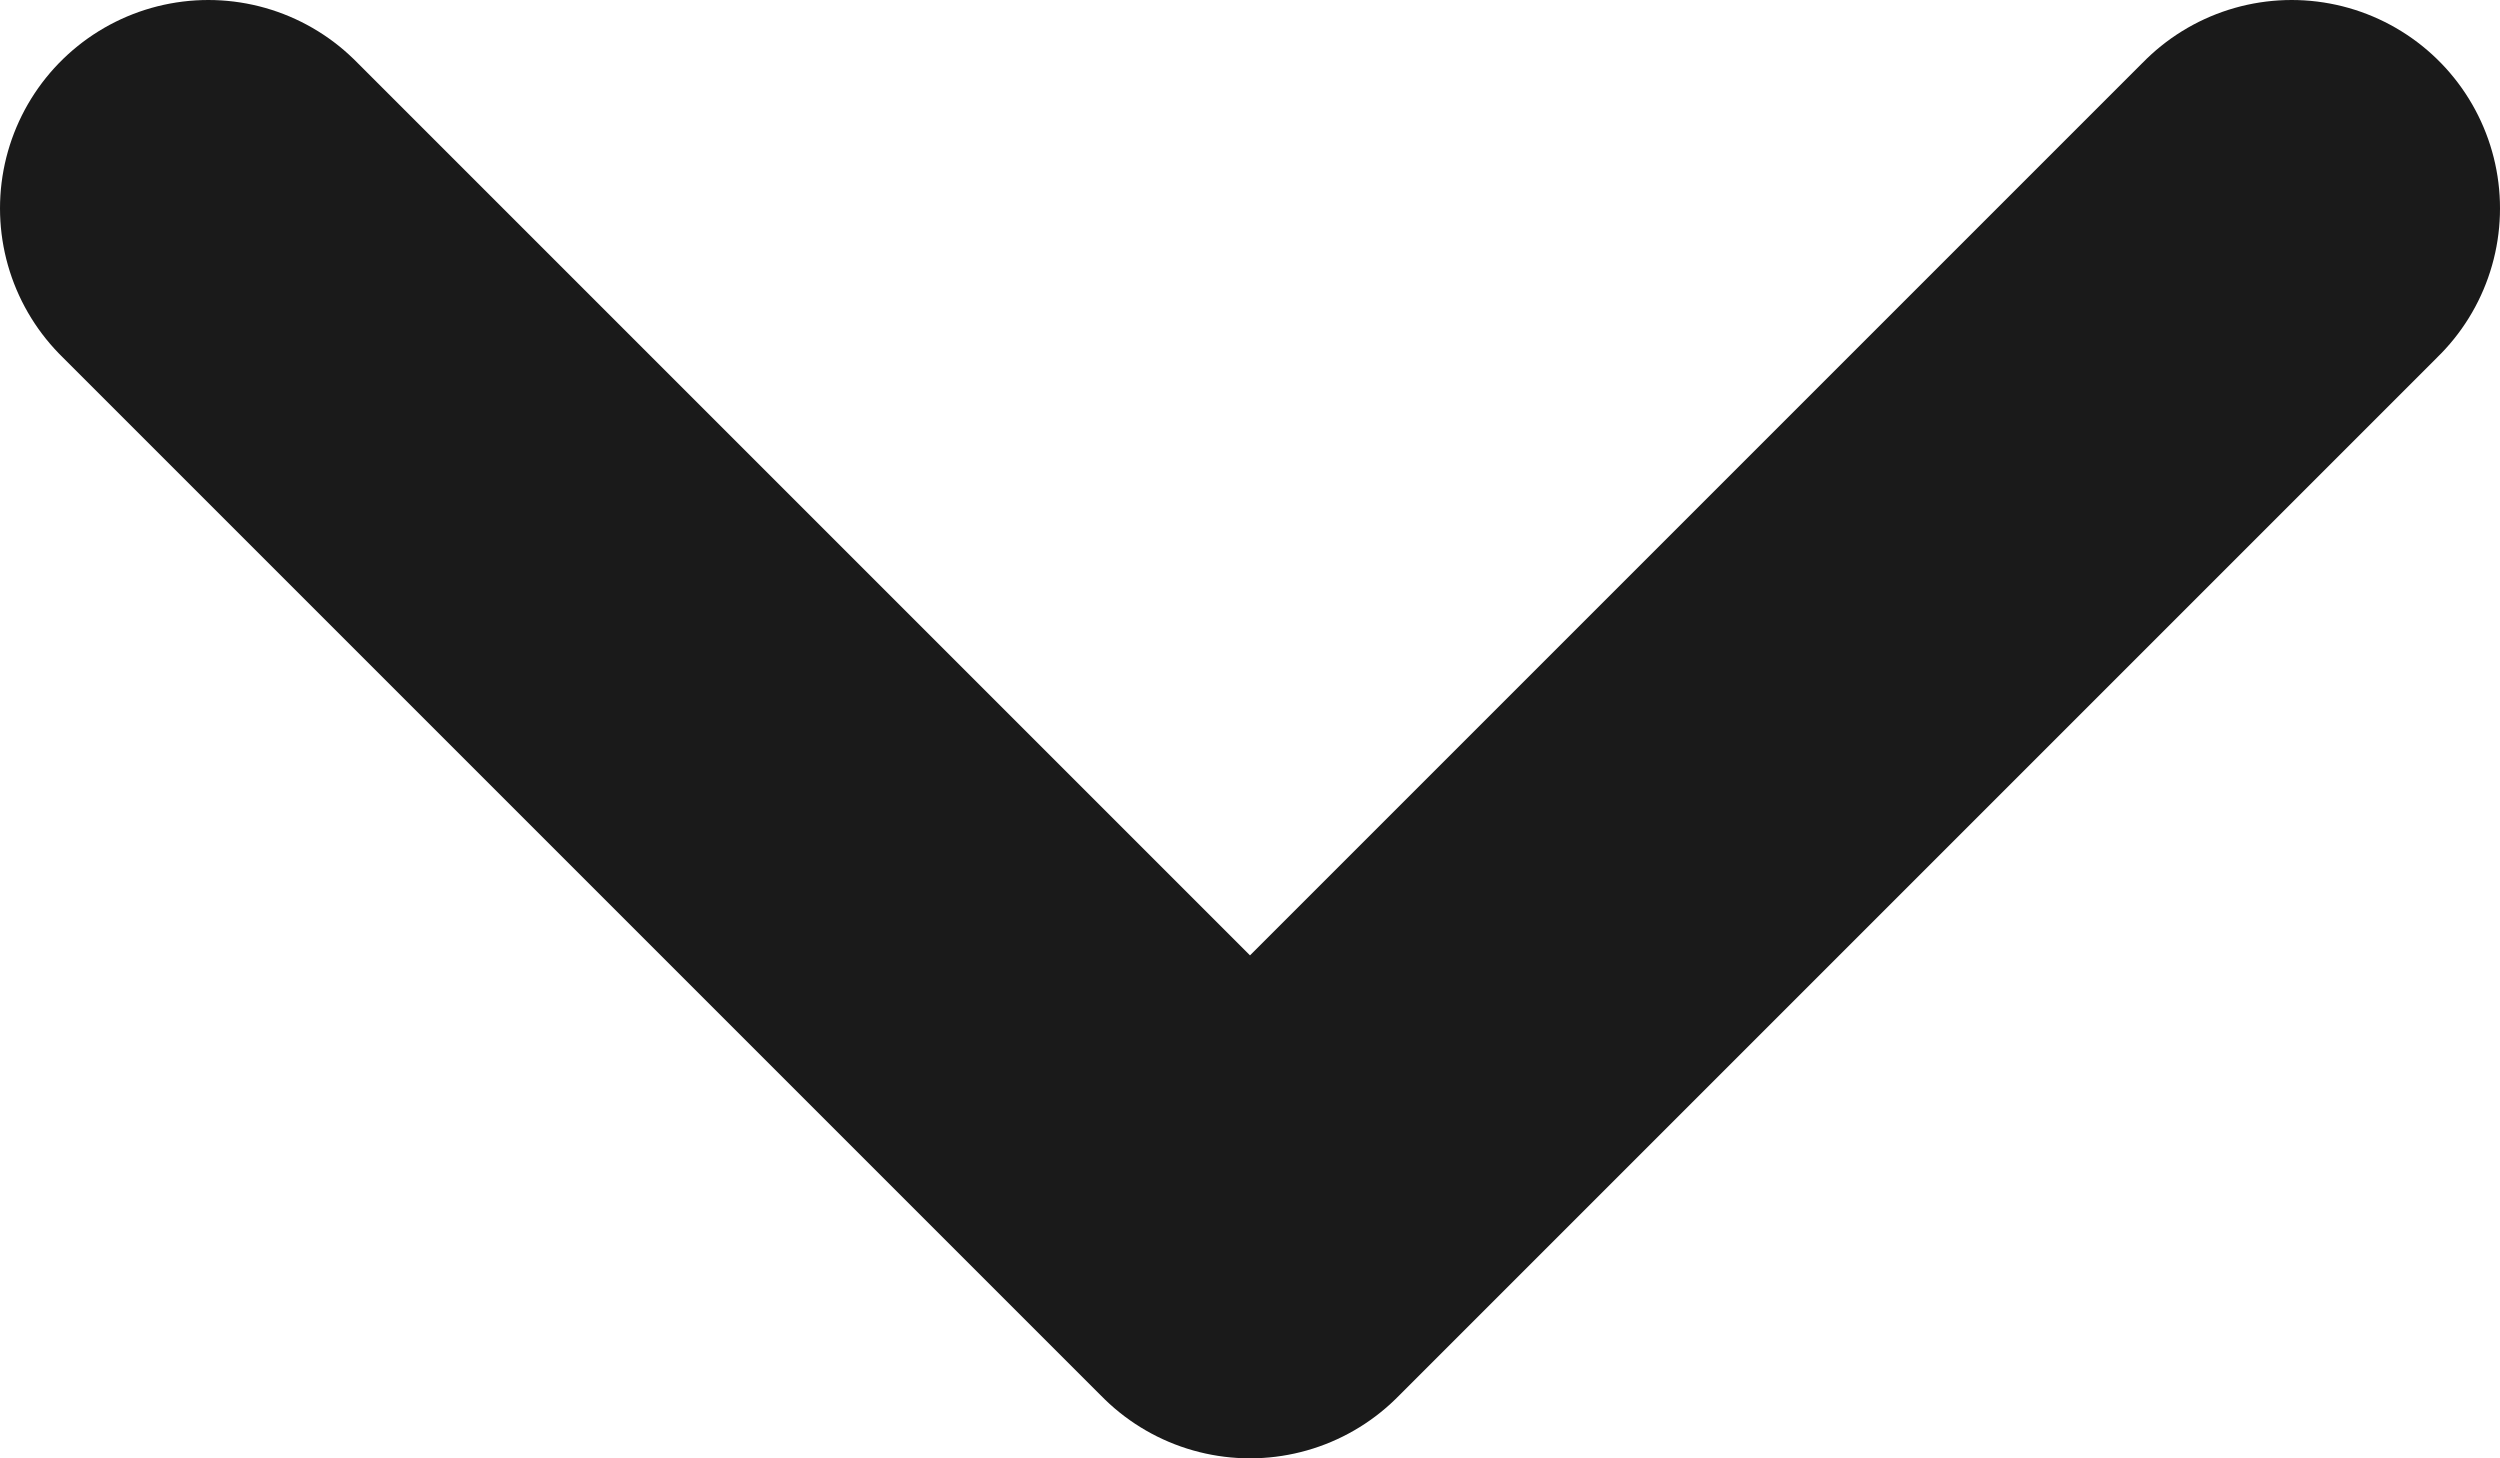
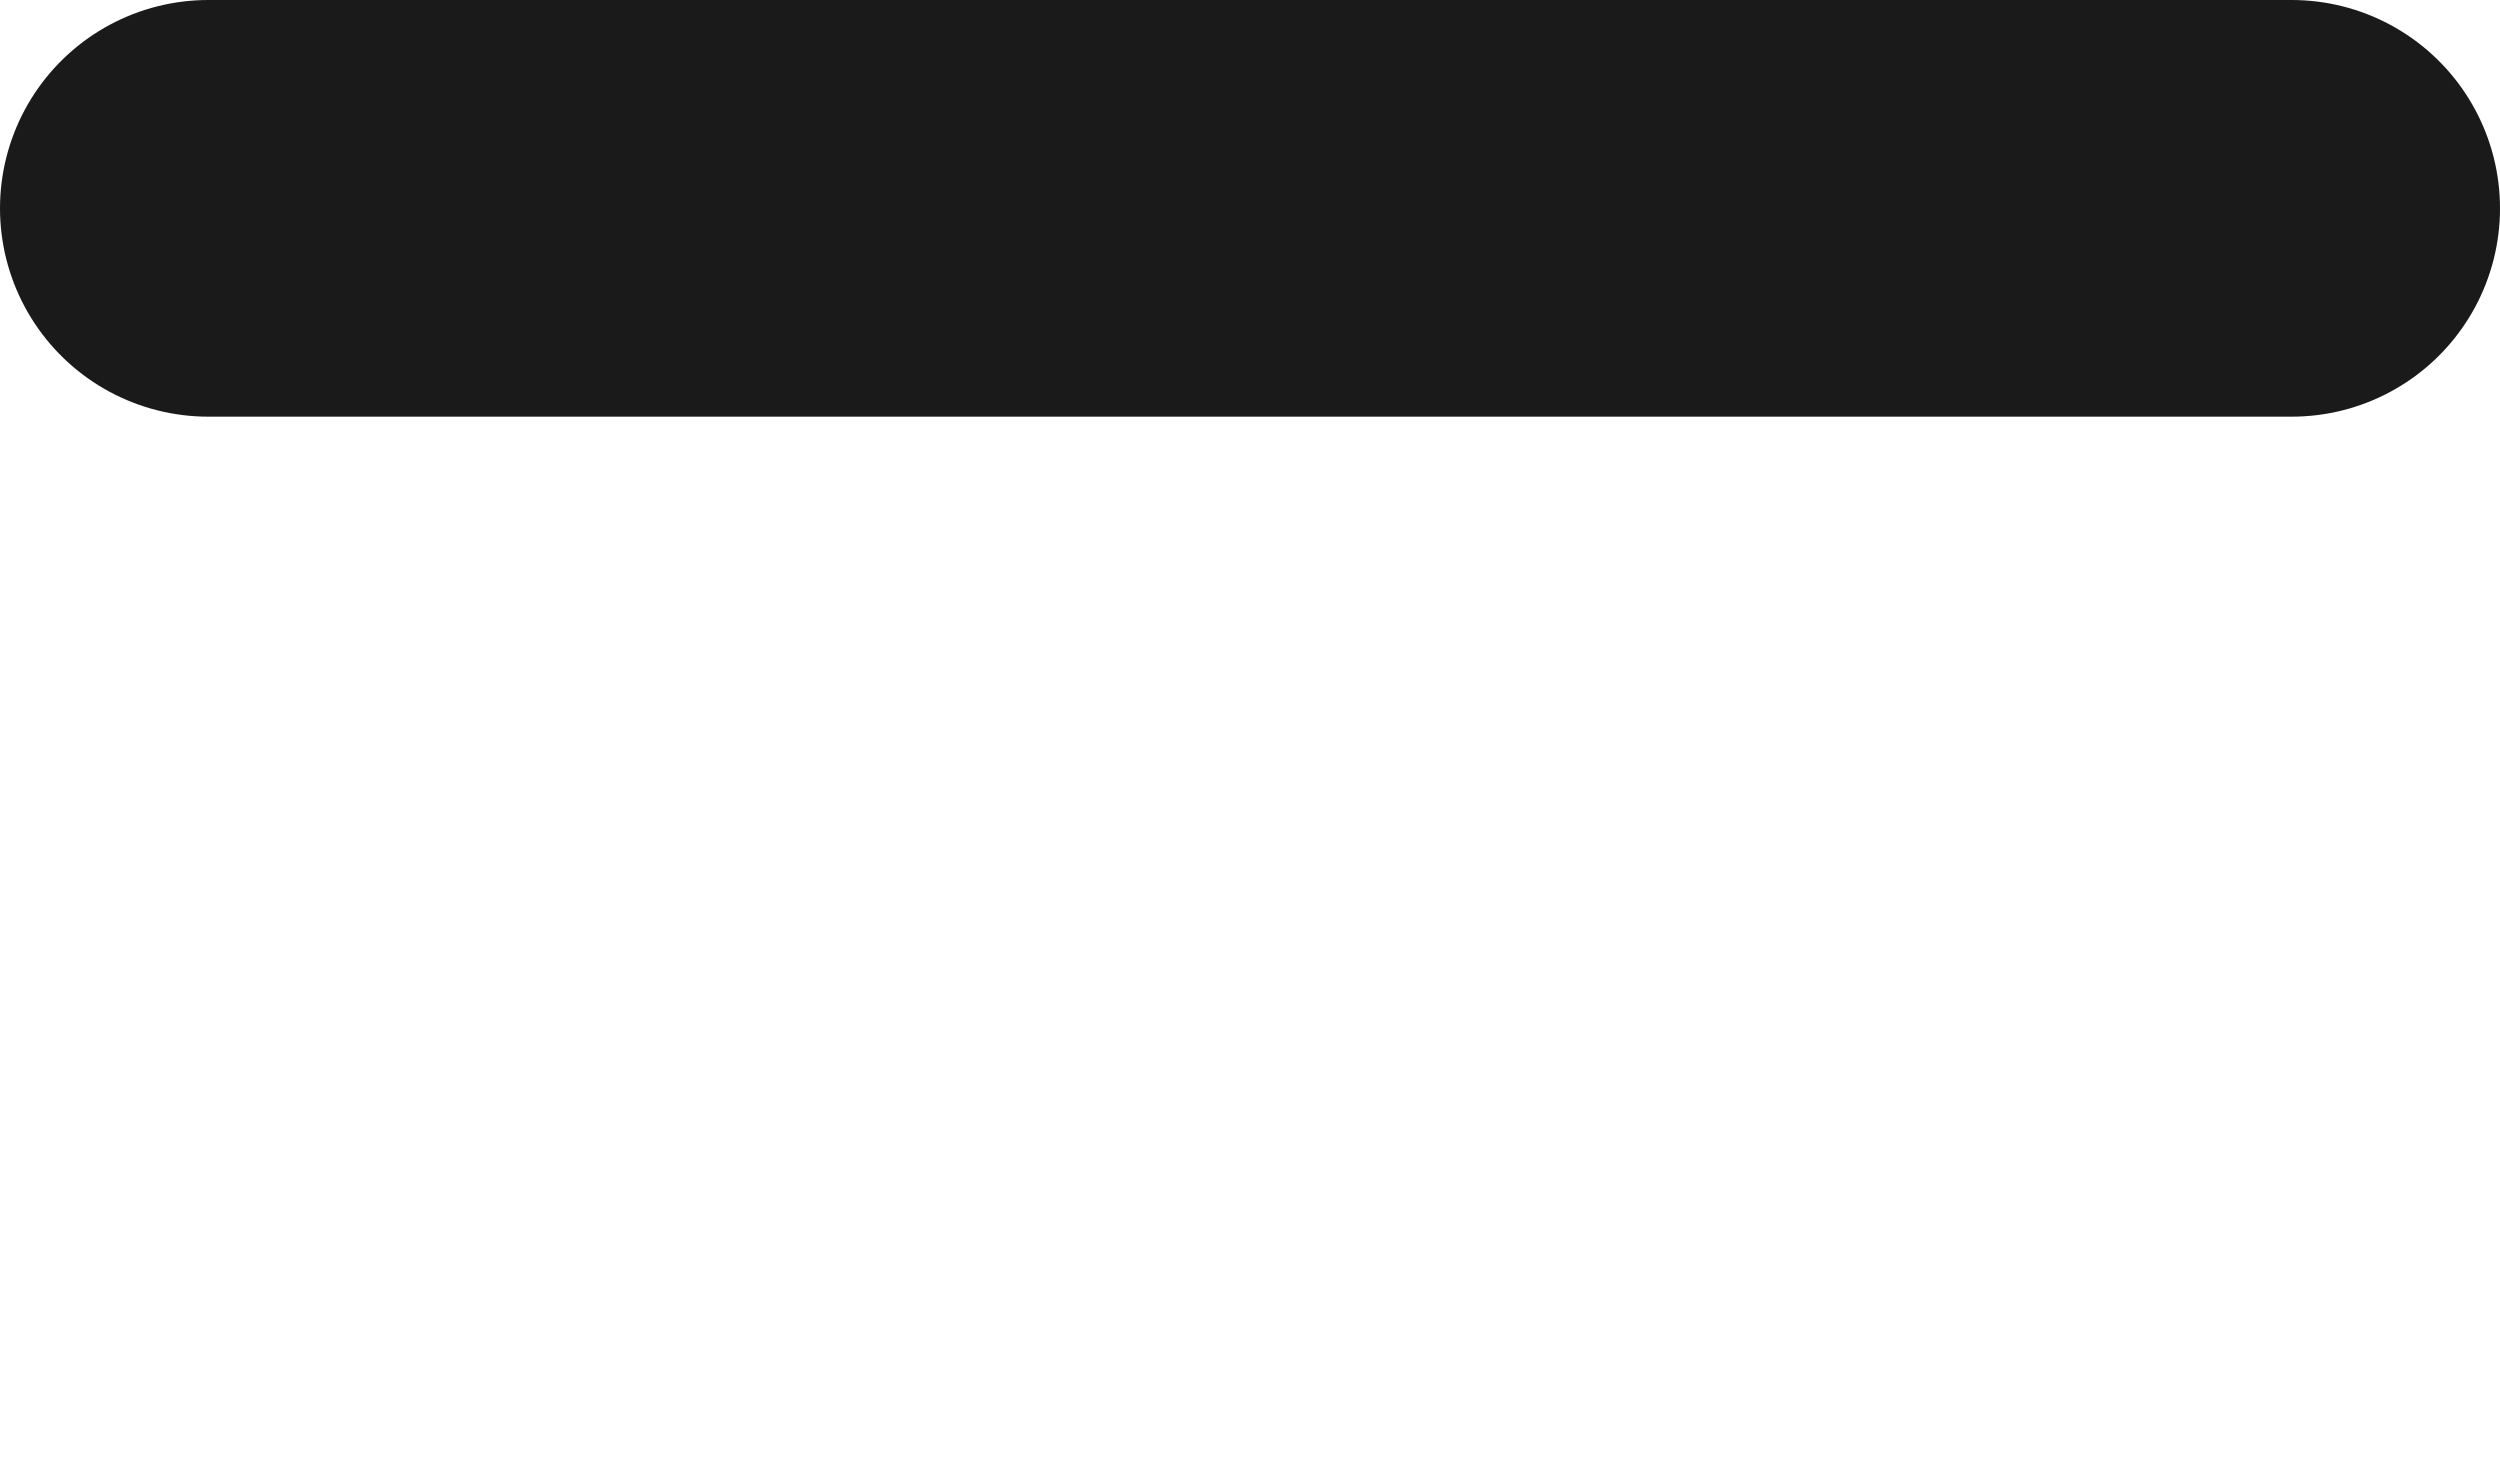
<svg xmlns="http://www.w3.org/2000/svg" width="24" height="14" viewBox="0 0 24 14" fill="none">
-   <path d="M2 2L12 12L22 2" stroke="#1A1A1A" stroke-width="4" stroke-linecap="round" stroke-linejoin="round" />
+   <path d="M2 2L22 2" stroke="#1A1A1A" stroke-width="4" stroke-linecap="round" stroke-linejoin="round" />
</svg>